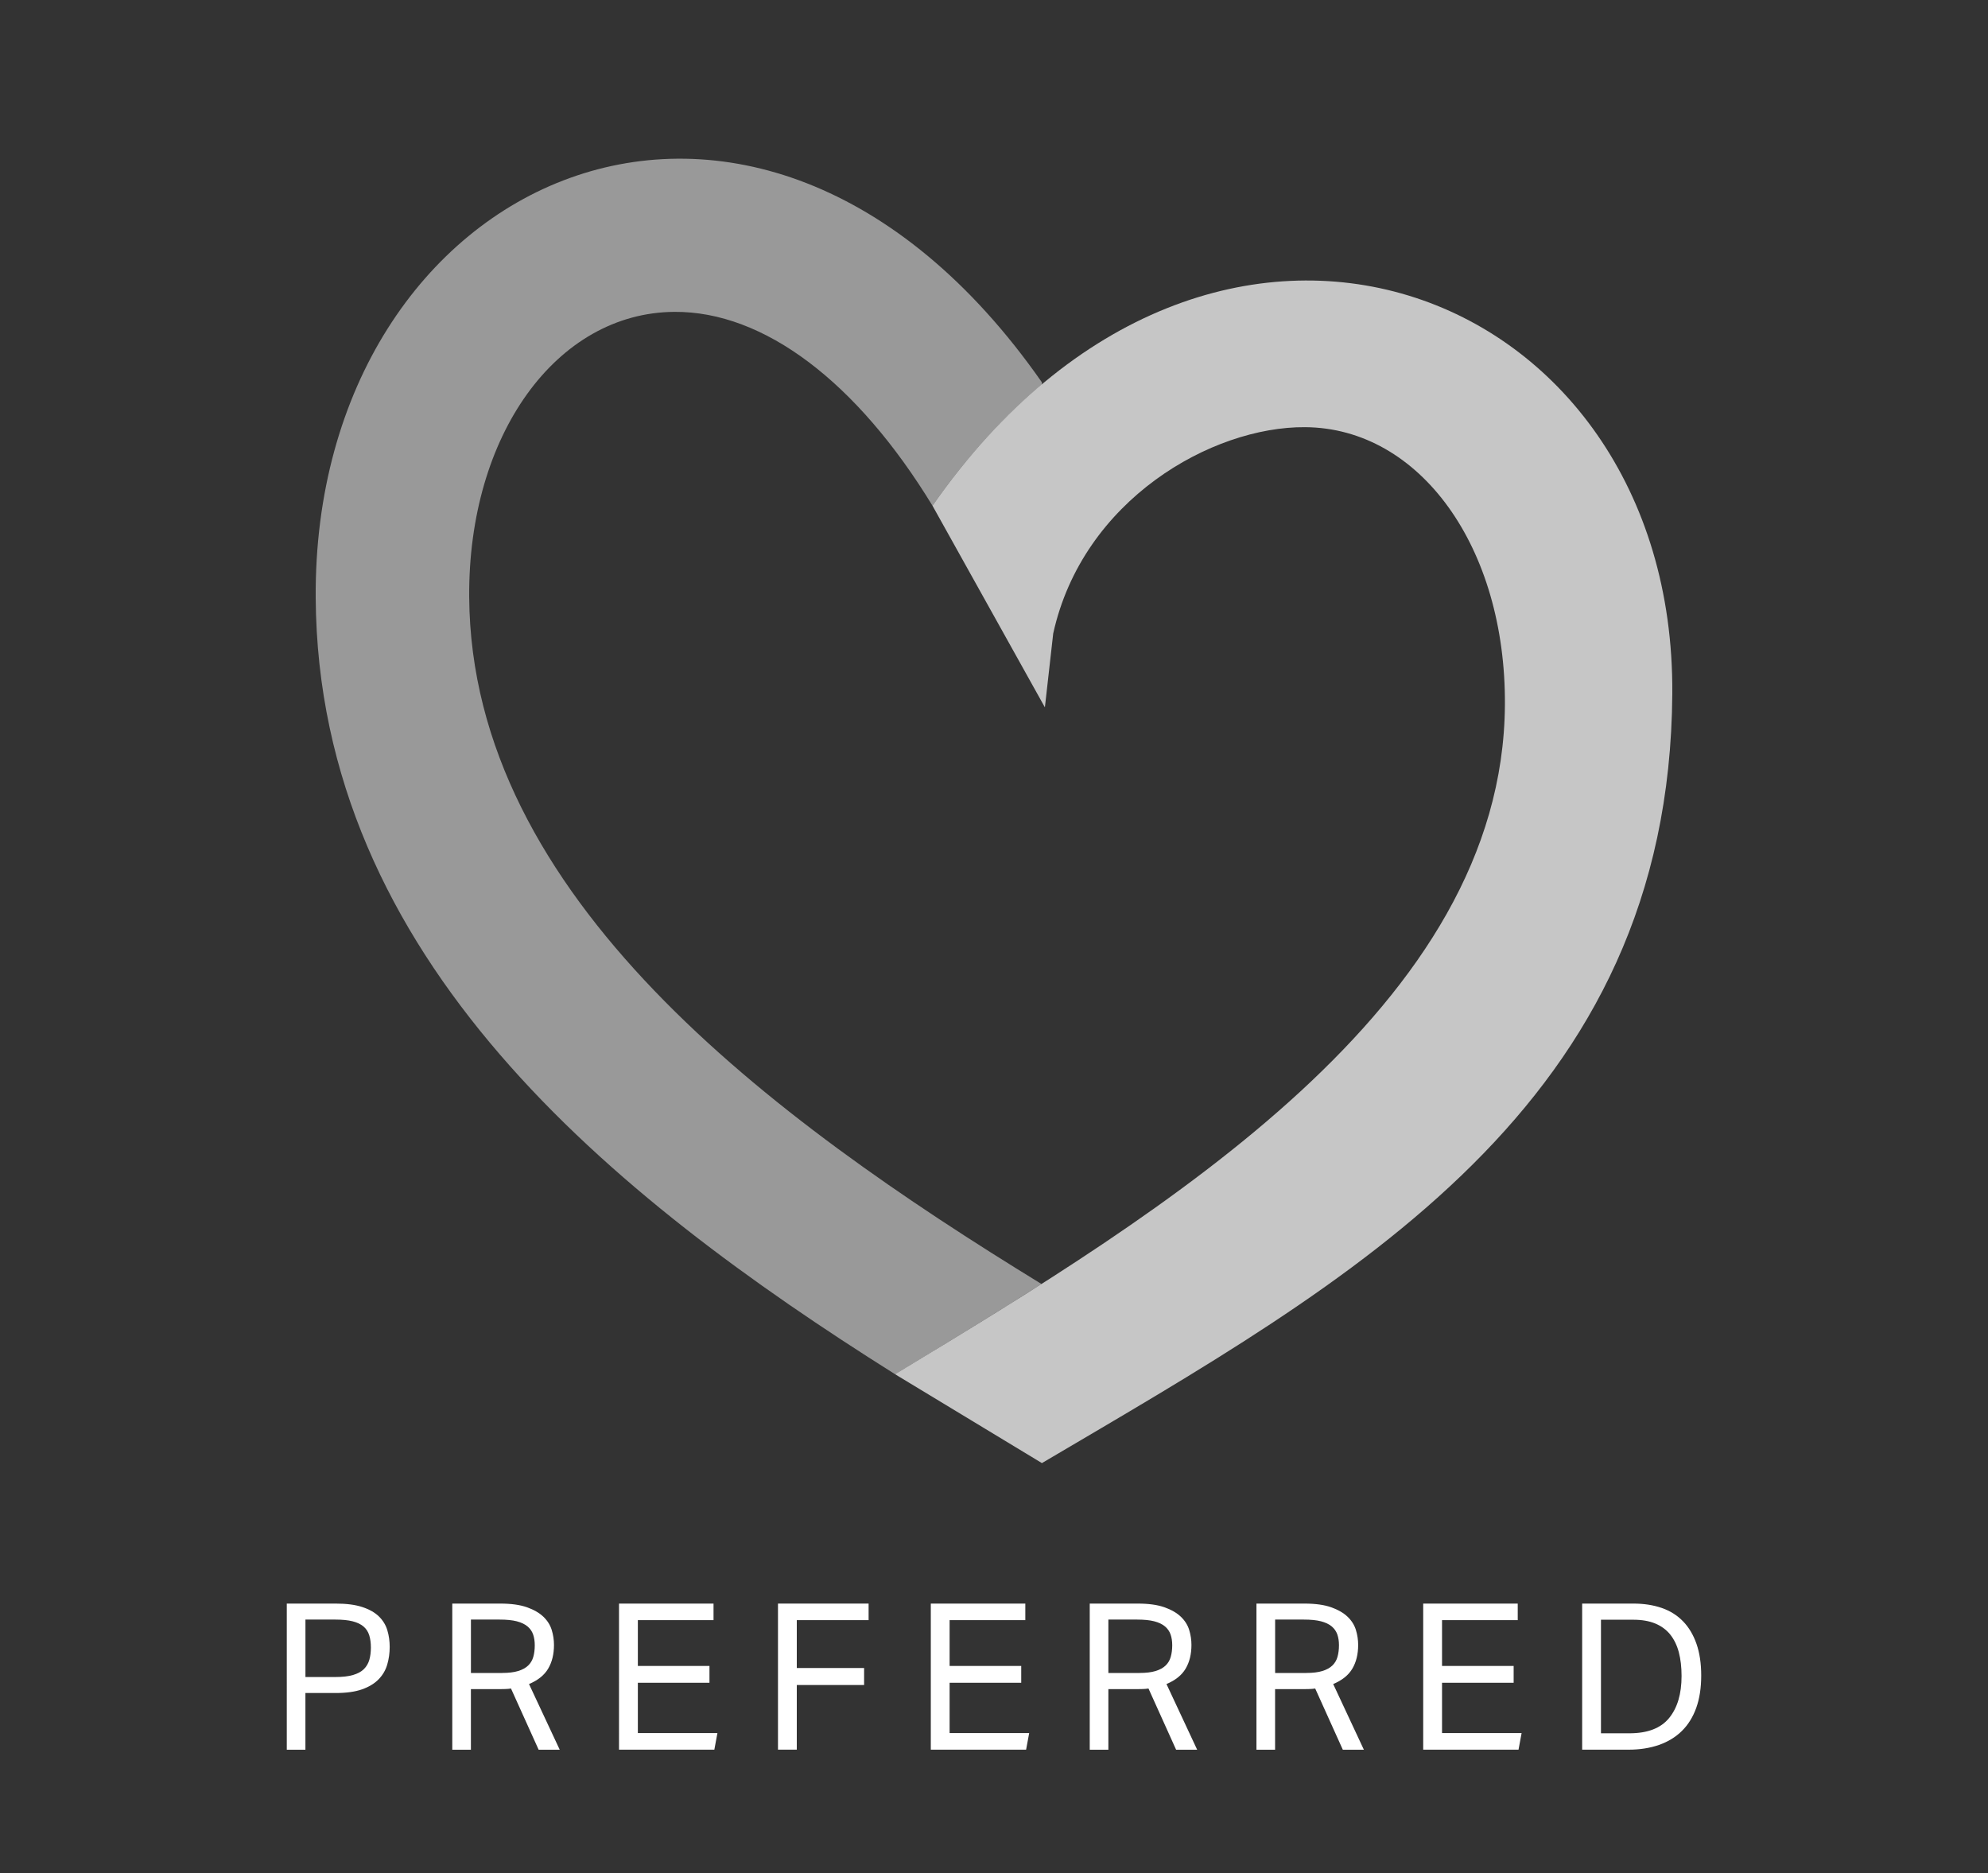
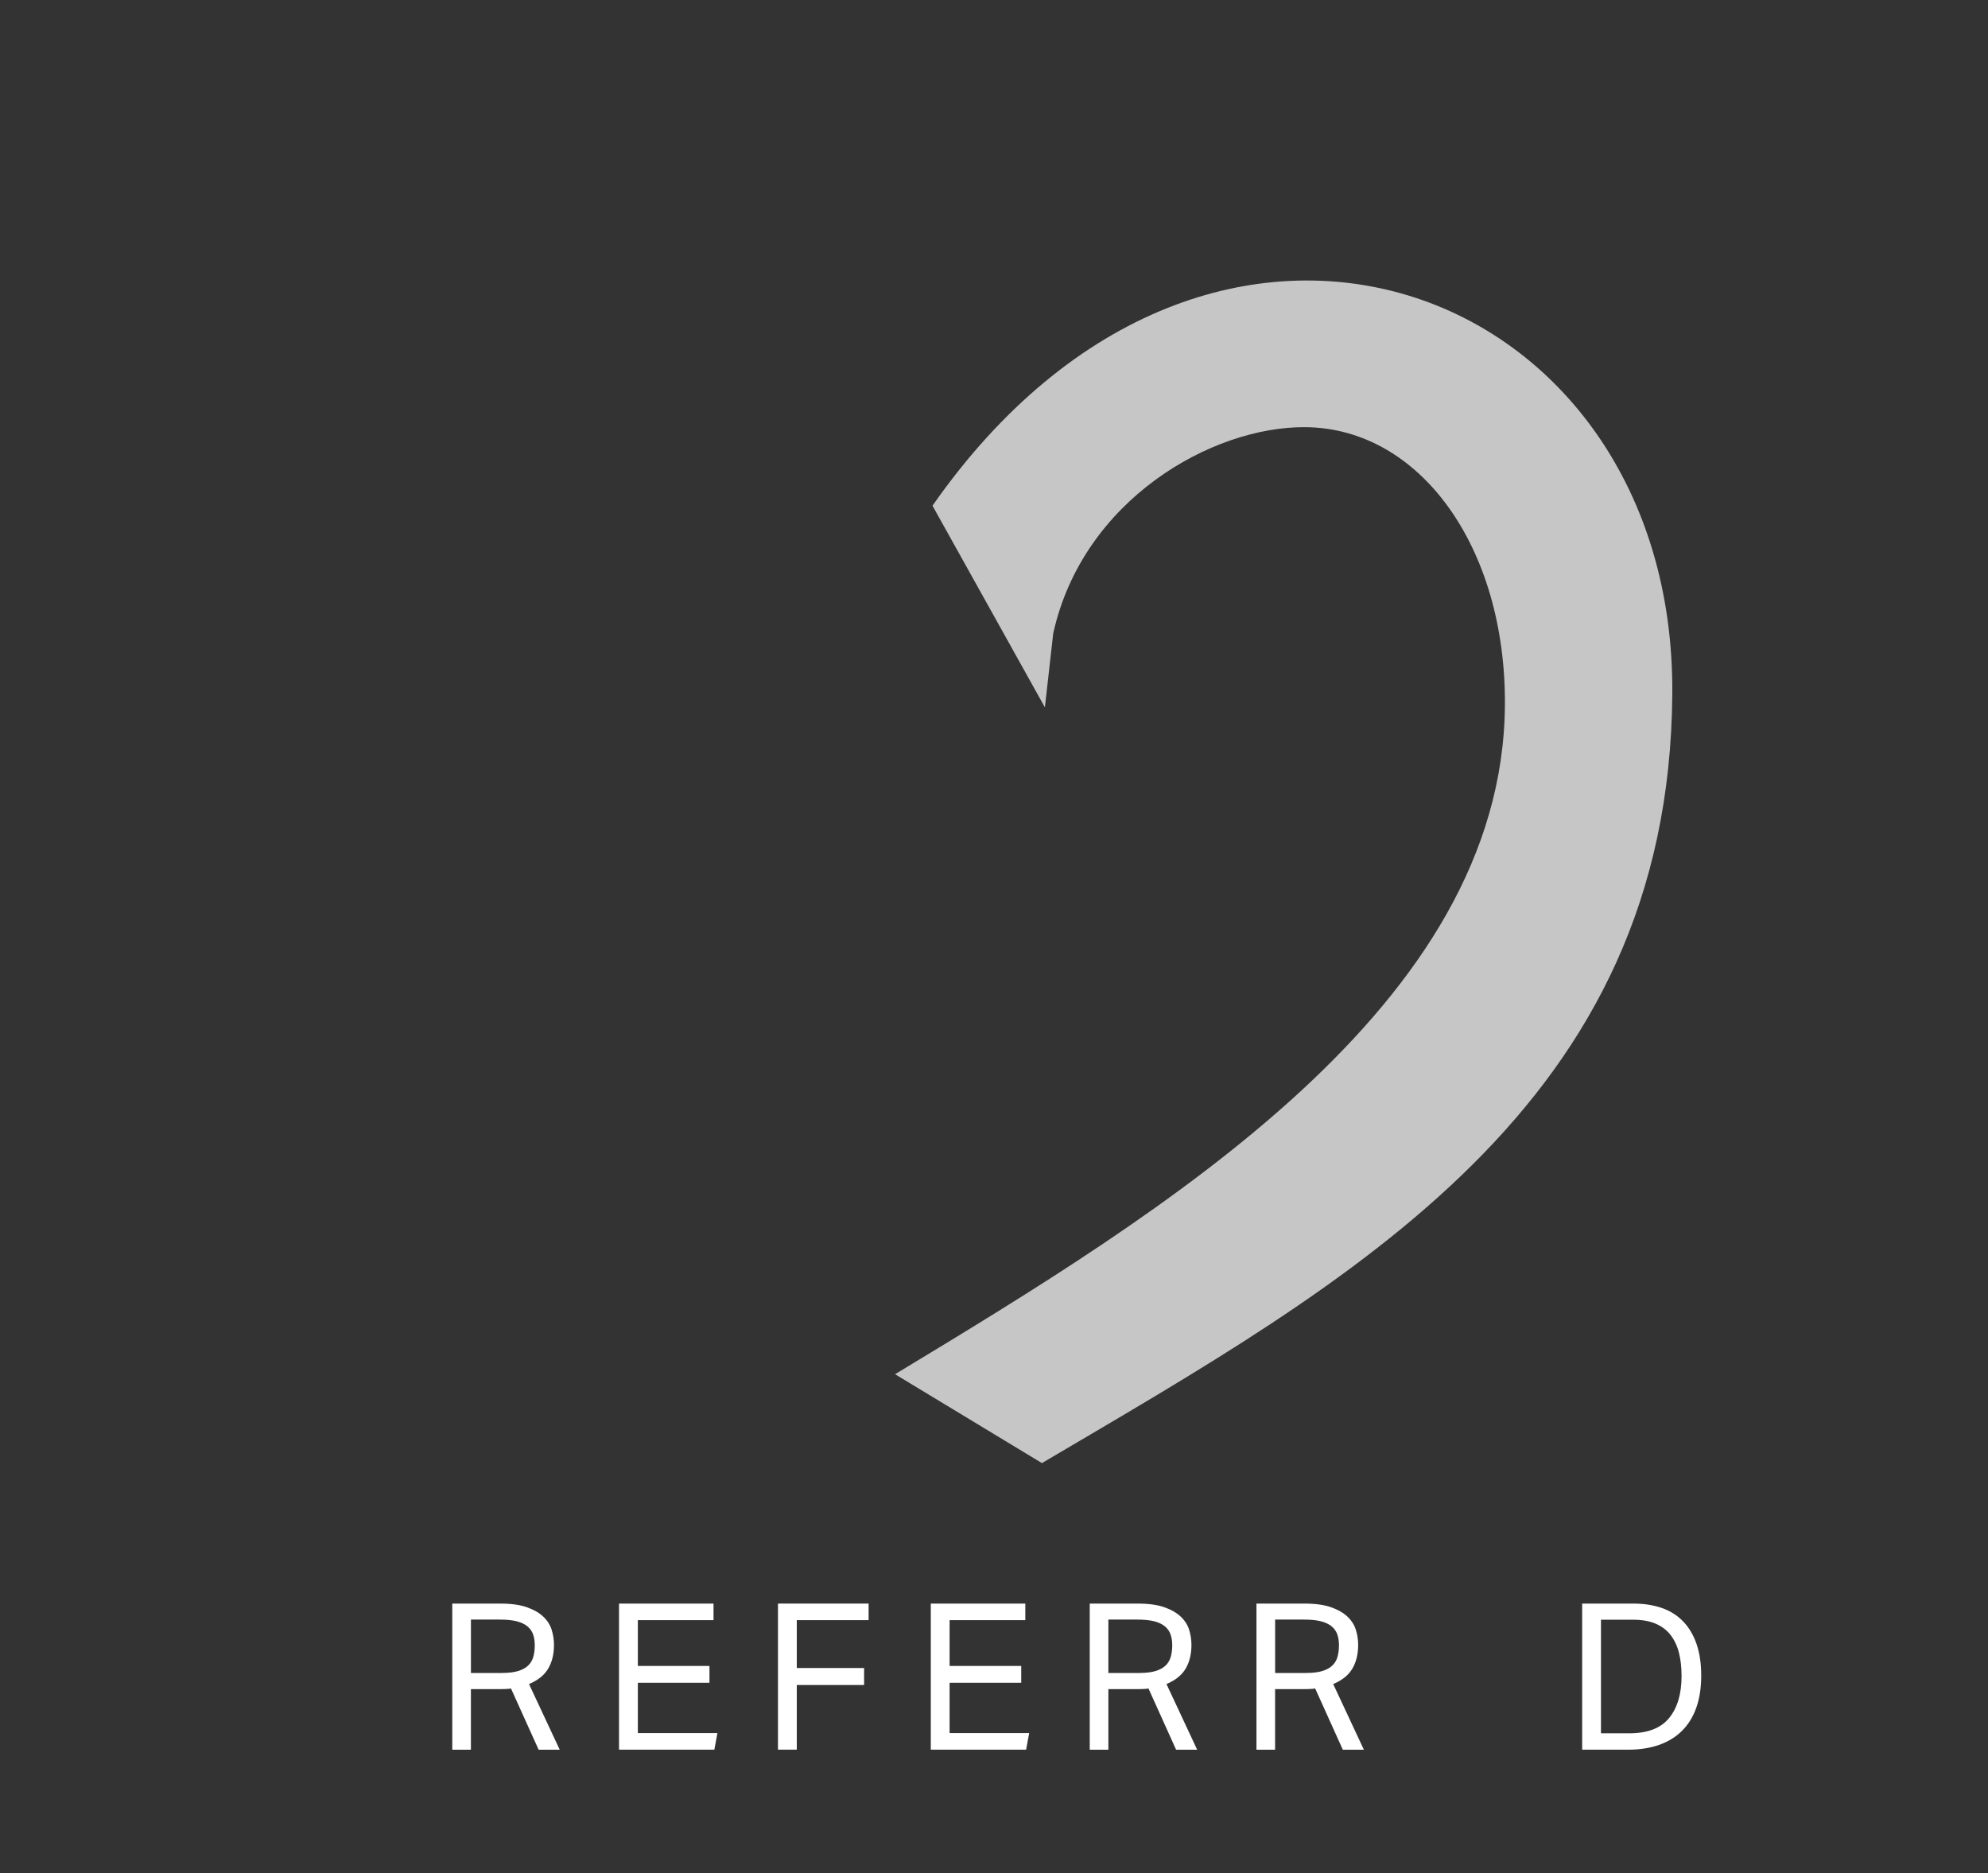
<svg xmlns="http://www.w3.org/2000/svg" version="1.1" id="Layer_1" x="0" y="0" viewBox="0 0 77.7 73.2" xml:space="preserve" enable-background="new 0 0 77.7 73.2">
  <rect x="0" y="0" width="77.7" height="73.2" fill="#333333" stroke="none" />
  <style type="text/css">.st0{opacity:.72;fill:#fff}.st1{opacity:.5}.st1,.st2{fill:#fff}</style>
  <g>
    <path class="st0" d="M65.361,27.101c0.106-16.038-17.98-22.991-28.915-7.339l4.393,7.88l0.325-2.885 c1.154-5.229,6.207-8.089,9.841-8.064c4.495,0.029,7.854,4.695,7.814,10.853c-0.079,11.783-13.28,19.772-23.836,26.156l5.74,3.473 C52.866,50.015,65.256,43.246,65.361,27.101L65.361,27.101z" />
-     <path class="st1" d="M40.705,50.176c-10.59-6.488-22.291-15.118-22.367-26.848c-0.042-6.321,3.406-11.111,8.021-11.141 c3.495-0.023,7.136,2.73,10.099,7.596l-0.012-0.021c1.334-1.909,2.775-3.477,4.276-4.738V14.94 C29.496-1.129,12.23,6.901,12.339,23.367c0.092,14.1,11.551,23.358,22.645,30.335C36.838,52.581,38.773,51.408,40.705,50.176z" />
  </g>
  <g>
-     <path class="st2" d="M11.209,62.665h1.911c0.421,0,0.769,0.045,1.043,0.136c0.275,0.091,0.491,0.214,0.648,0.368 s0.267,0.334,0.328,0.539c0.062,0.206,0.092,0.423,0.092,0.652c0,0.239-0.032,0.469-0.096,0.688s-0.176,0.41-0.336,0.575 c-0.16,0.166-0.375,0.296-0.647,0.393c-0.272,0.096-0.616,0.144-1.032,0.144h-1.183v2.215h-0.728V62.665z M13.112,65.535 c0.277,0,0.506-0.026,0.688-0.08c0.181-0.053,0.323-0.13,0.424-0.231c0.102-0.102,0.172-0.223,0.212-0.364 c0.04-0.141,0.06-0.3,0.06-0.476c0-0.181-0.021-0.341-0.064-0.479s-0.117-0.253-0.224-0.344c-0.106-0.091-0.249-0.158-0.428-0.204 c-0.178-0.045-0.404-0.067-0.675-0.067h-1.167v2.246H13.112z" />
    <path class="st2" d="M17.678,62.665h1.871c0.426,0,0.775,0.048,1.047,0.144c0.272,0.097,0.486,0.22,0.644,0.372 s0.265,0.324,0.324,0.516c0.059,0.192,0.088,0.387,0.088,0.584c0,0.362-0.076,0.672-0.228,0.928 c-0.152,0.256-0.401,0.455-0.748,0.6l1.2,2.566h-0.824l-1.08-2.391c-0.069,0.011-0.144,0.018-0.224,0.02 c-0.08,0.003-0.152,0.004-0.216,0.004h-1.127v2.367h-0.728V62.665z M19.621,65.376c0.256,0,0.466-0.025,0.632-0.076 c0.165-0.051,0.295-0.123,0.392-0.216c0.096-0.094,0.163-0.207,0.2-0.34c0.038-0.134,0.056-0.283,0.056-0.448 c0-0.16-0.021-0.301-0.064-0.424c-0.042-0.122-0.116-0.228-0.22-0.315s-0.244-0.154-0.42-0.2c-0.176-0.045-0.4-0.067-0.672-0.067 h-1.119v2.087H19.621z" />
    <path class="st2" d="M24.194,62.665h3.694v0.647H24.93v1.791h2.799v0.656H24.93v1.967h3.11l-0.12,0.647h-3.726V62.665z" />
    <path class="st2" d="M30.407,62.665h3.542v0.647h-2.807v1.871h2.631v0.664h-2.631v2.526h-0.735V62.665z" />
    <path class="st2" d="M36.38,62.665h3.694v0.647h-2.959v1.791h2.799v0.656h-2.799v1.967h3.11l-0.12,0.647H36.38V62.665z" />
    <path class="st2" d="M42.593,62.665h1.871c0.426,0,0.775,0.048,1.047,0.144c0.272,0.097,0.486,0.22,0.644,0.372 s0.266,0.324,0.324,0.516c0.059,0.192,0.088,0.387,0.088,0.584c0,0.362-0.076,0.672-0.228,0.928 c-0.152,0.256-0.401,0.455-0.748,0.6l1.199,2.566h-0.823l-1.079-2.391c-0.069,0.011-0.145,0.018-0.225,0.02 c-0.079,0.003-0.151,0.004-0.216,0.004H43.32v2.367h-0.728V62.665z M44.535,65.376c0.256,0,0.467-0.025,0.632-0.076 s0.296-0.123,0.392-0.216c0.097-0.094,0.163-0.207,0.2-0.34c0.037-0.134,0.057-0.283,0.057-0.448c0-0.16-0.021-0.301-0.064-0.424 c-0.043-0.122-0.116-0.228-0.22-0.315c-0.104-0.088-0.244-0.154-0.42-0.2c-0.176-0.045-0.399-0.067-0.672-0.067H43.32v2.087H44.535 z" />
    <path class="st2" d="M49.109,62.665h1.871c0.426,0,0.775,0.048,1.047,0.144c0.272,0.097,0.486,0.22,0.644,0.372 s0.266,0.324,0.324,0.516c0.059,0.192,0.088,0.387,0.088,0.584c0,0.362-0.076,0.672-0.228,0.928 c-0.152,0.256-0.401,0.455-0.748,0.6l1.199,2.566h-0.823l-1.079-2.391c-0.069,0.011-0.145,0.018-0.225,0.02 c-0.079,0.003-0.151,0.004-0.216,0.004h-1.127v2.367h-0.728V62.665z M51.052,65.376c0.256,0,0.467-0.025,0.632-0.076 s0.296-0.123,0.392-0.216c0.097-0.094,0.163-0.207,0.2-0.34c0.037-0.134,0.057-0.283,0.057-0.448c0-0.16-0.021-0.301-0.064-0.424 c-0.043-0.122-0.116-0.228-0.22-0.315c-0.104-0.088-0.244-0.154-0.42-0.2c-0.176-0.045-0.399-0.067-0.672-0.067h-1.119v2.087 H51.052z" />
-     <path class="st2" d="M55.626,62.665h3.694v0.647h-2.959v1.791h2.799v0.656h-2.799v1.967h3.11l-0.12,0.647h-3.726V62.665z" />
    <path class="st2" d="M61.838,62.665h1.999c0.416,0,0.787,0.058,1.115,0.172s0.604,0.289,0.831,0.523 c0.227,0.235,0.401,0.528,0.524,0.88c0.122,0.352,0.184,0.765,0.184,1.239c0,0.479-0.065,0.901-0.195,1.264 c-0.131,0.362-0.319,0.663-0.564,0.903s-0.543,0.421-0.896,0.544c-0.352,0.122-0.746,0.184-1.184,0.184h-1.814V62.665z M63.684,67.734c0.709,0,1.227-0.198,1.552-0.596s0.487-0.944,0.487-1.644c0-0.346-0.036-0.655-0.107-0.927 c-0.072-0.272-0.185-0.503-0.336-0.692c-0.152-0.188-0.348-0.333-0.588-0.432s-0.525-0.147-0.855-0.147h-1.264v4.438H63.684z" />
  </g>
</svg>